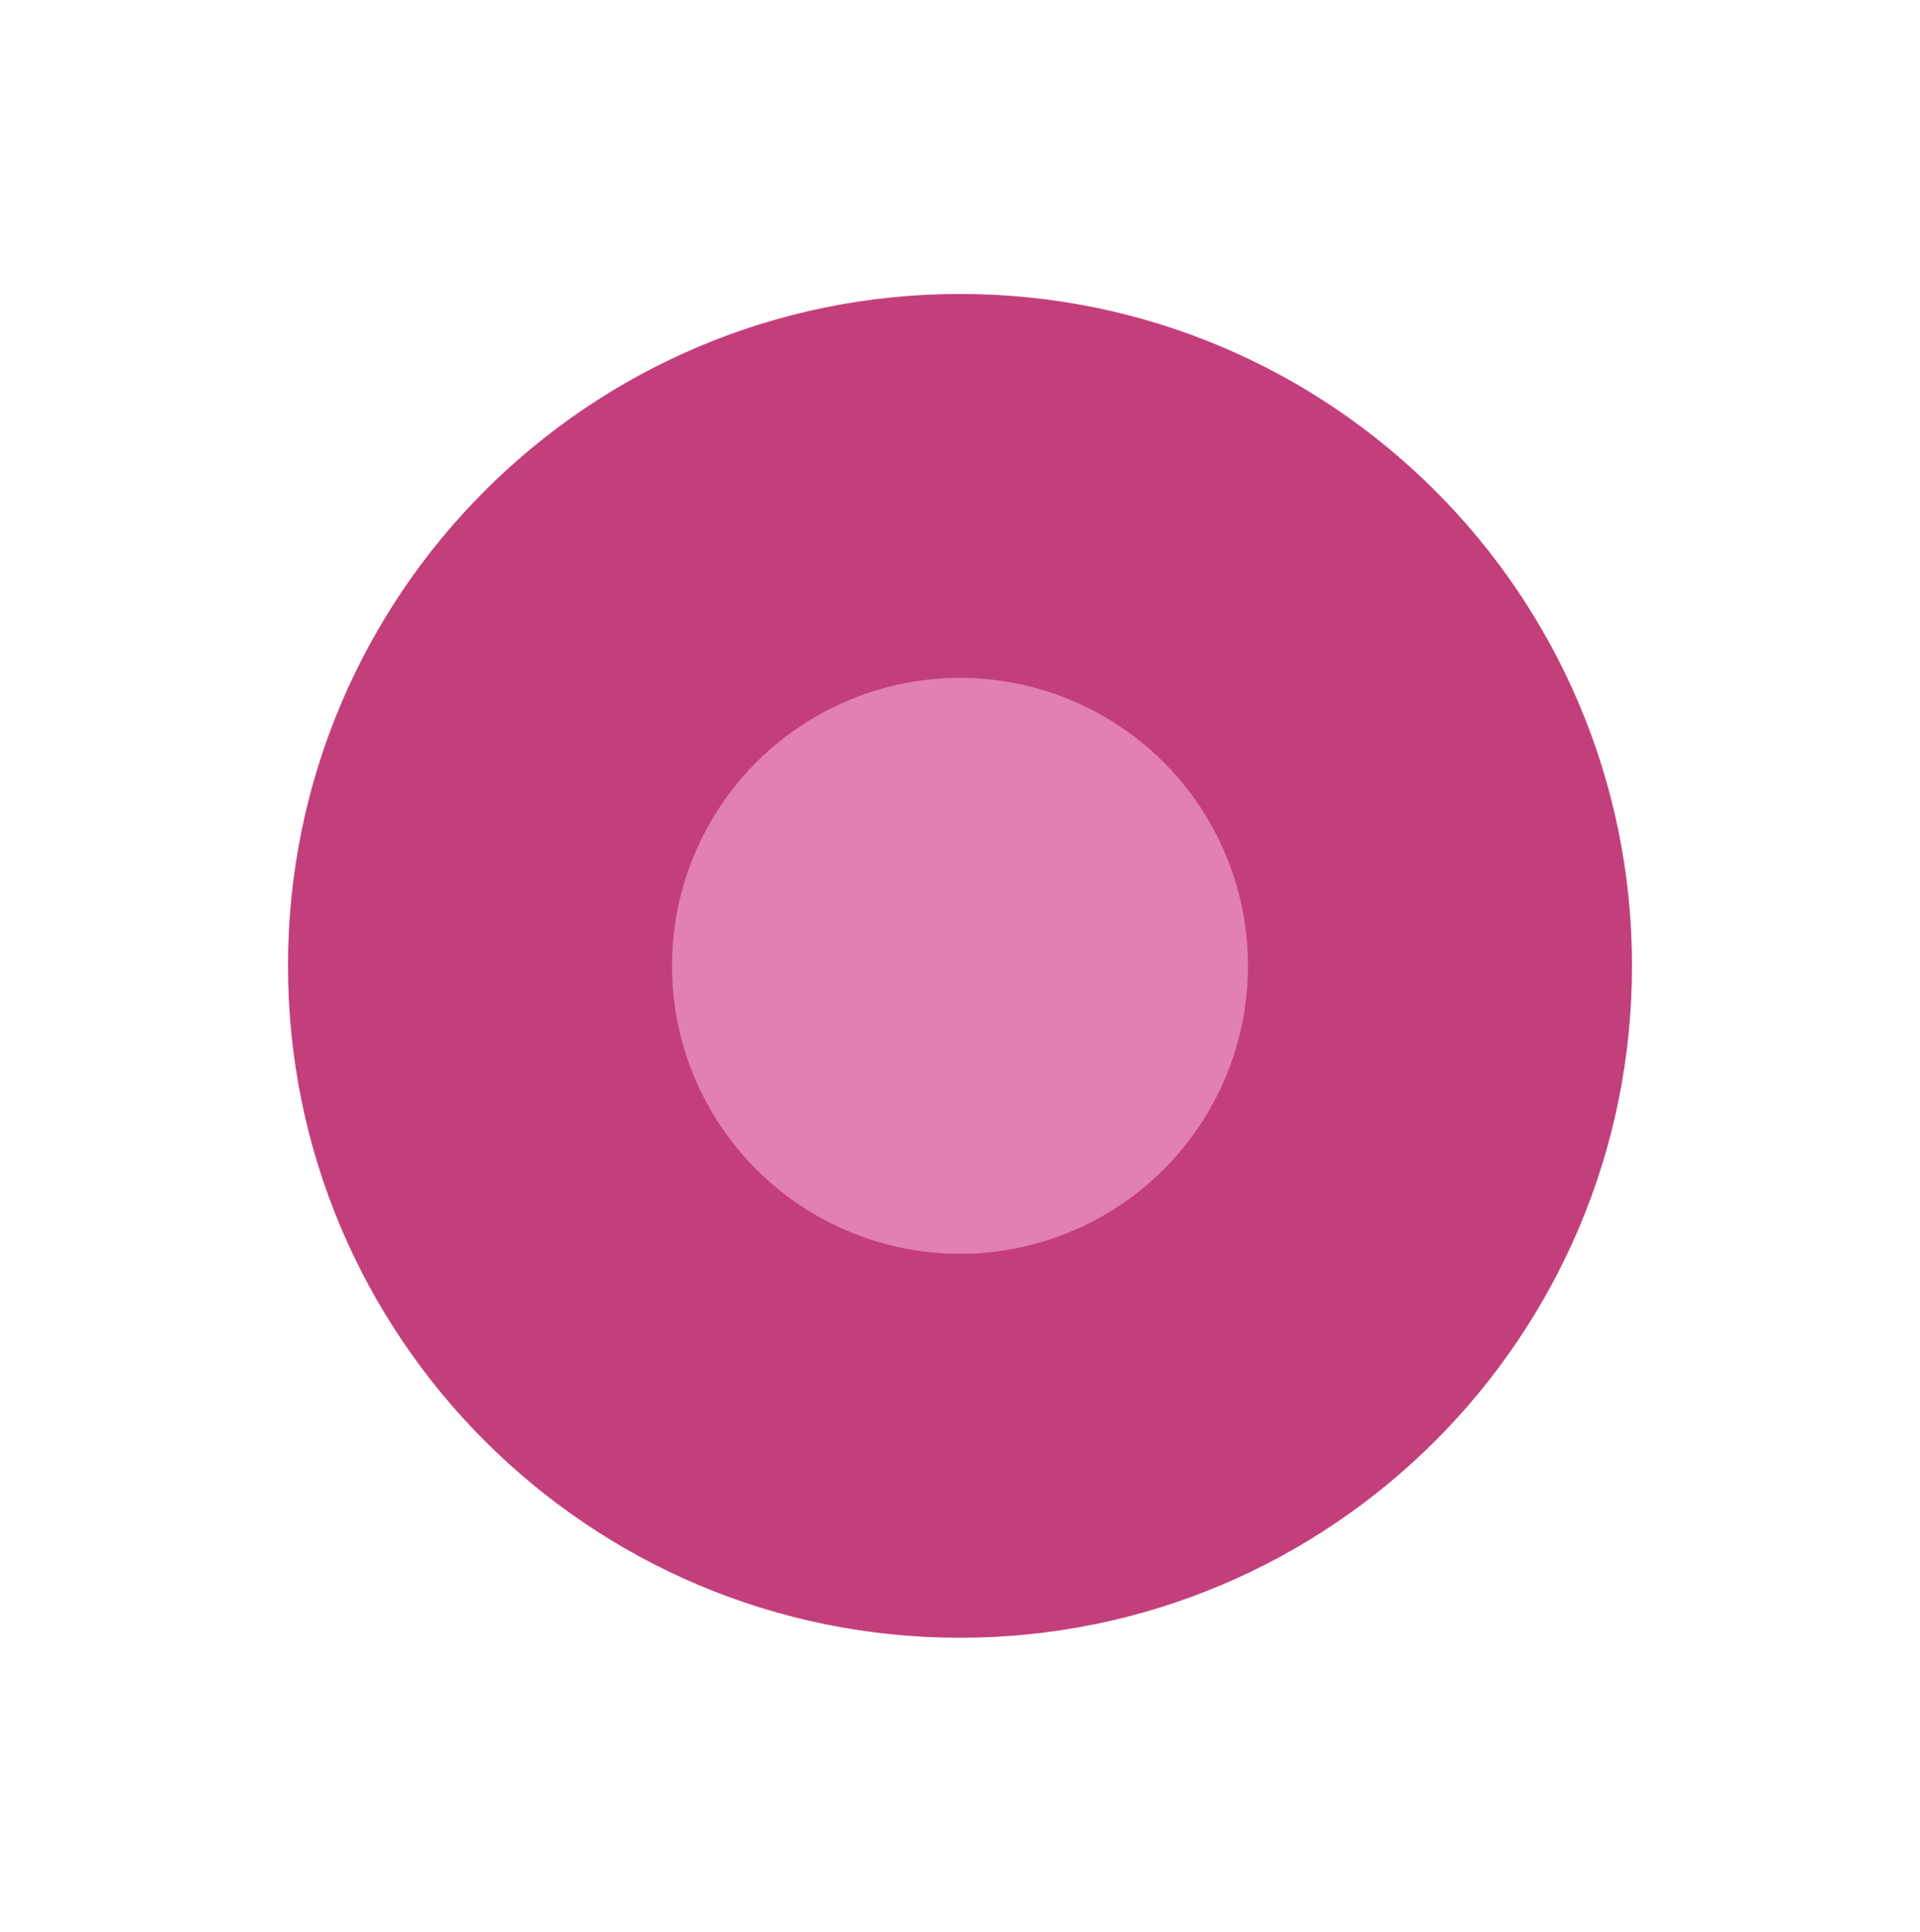
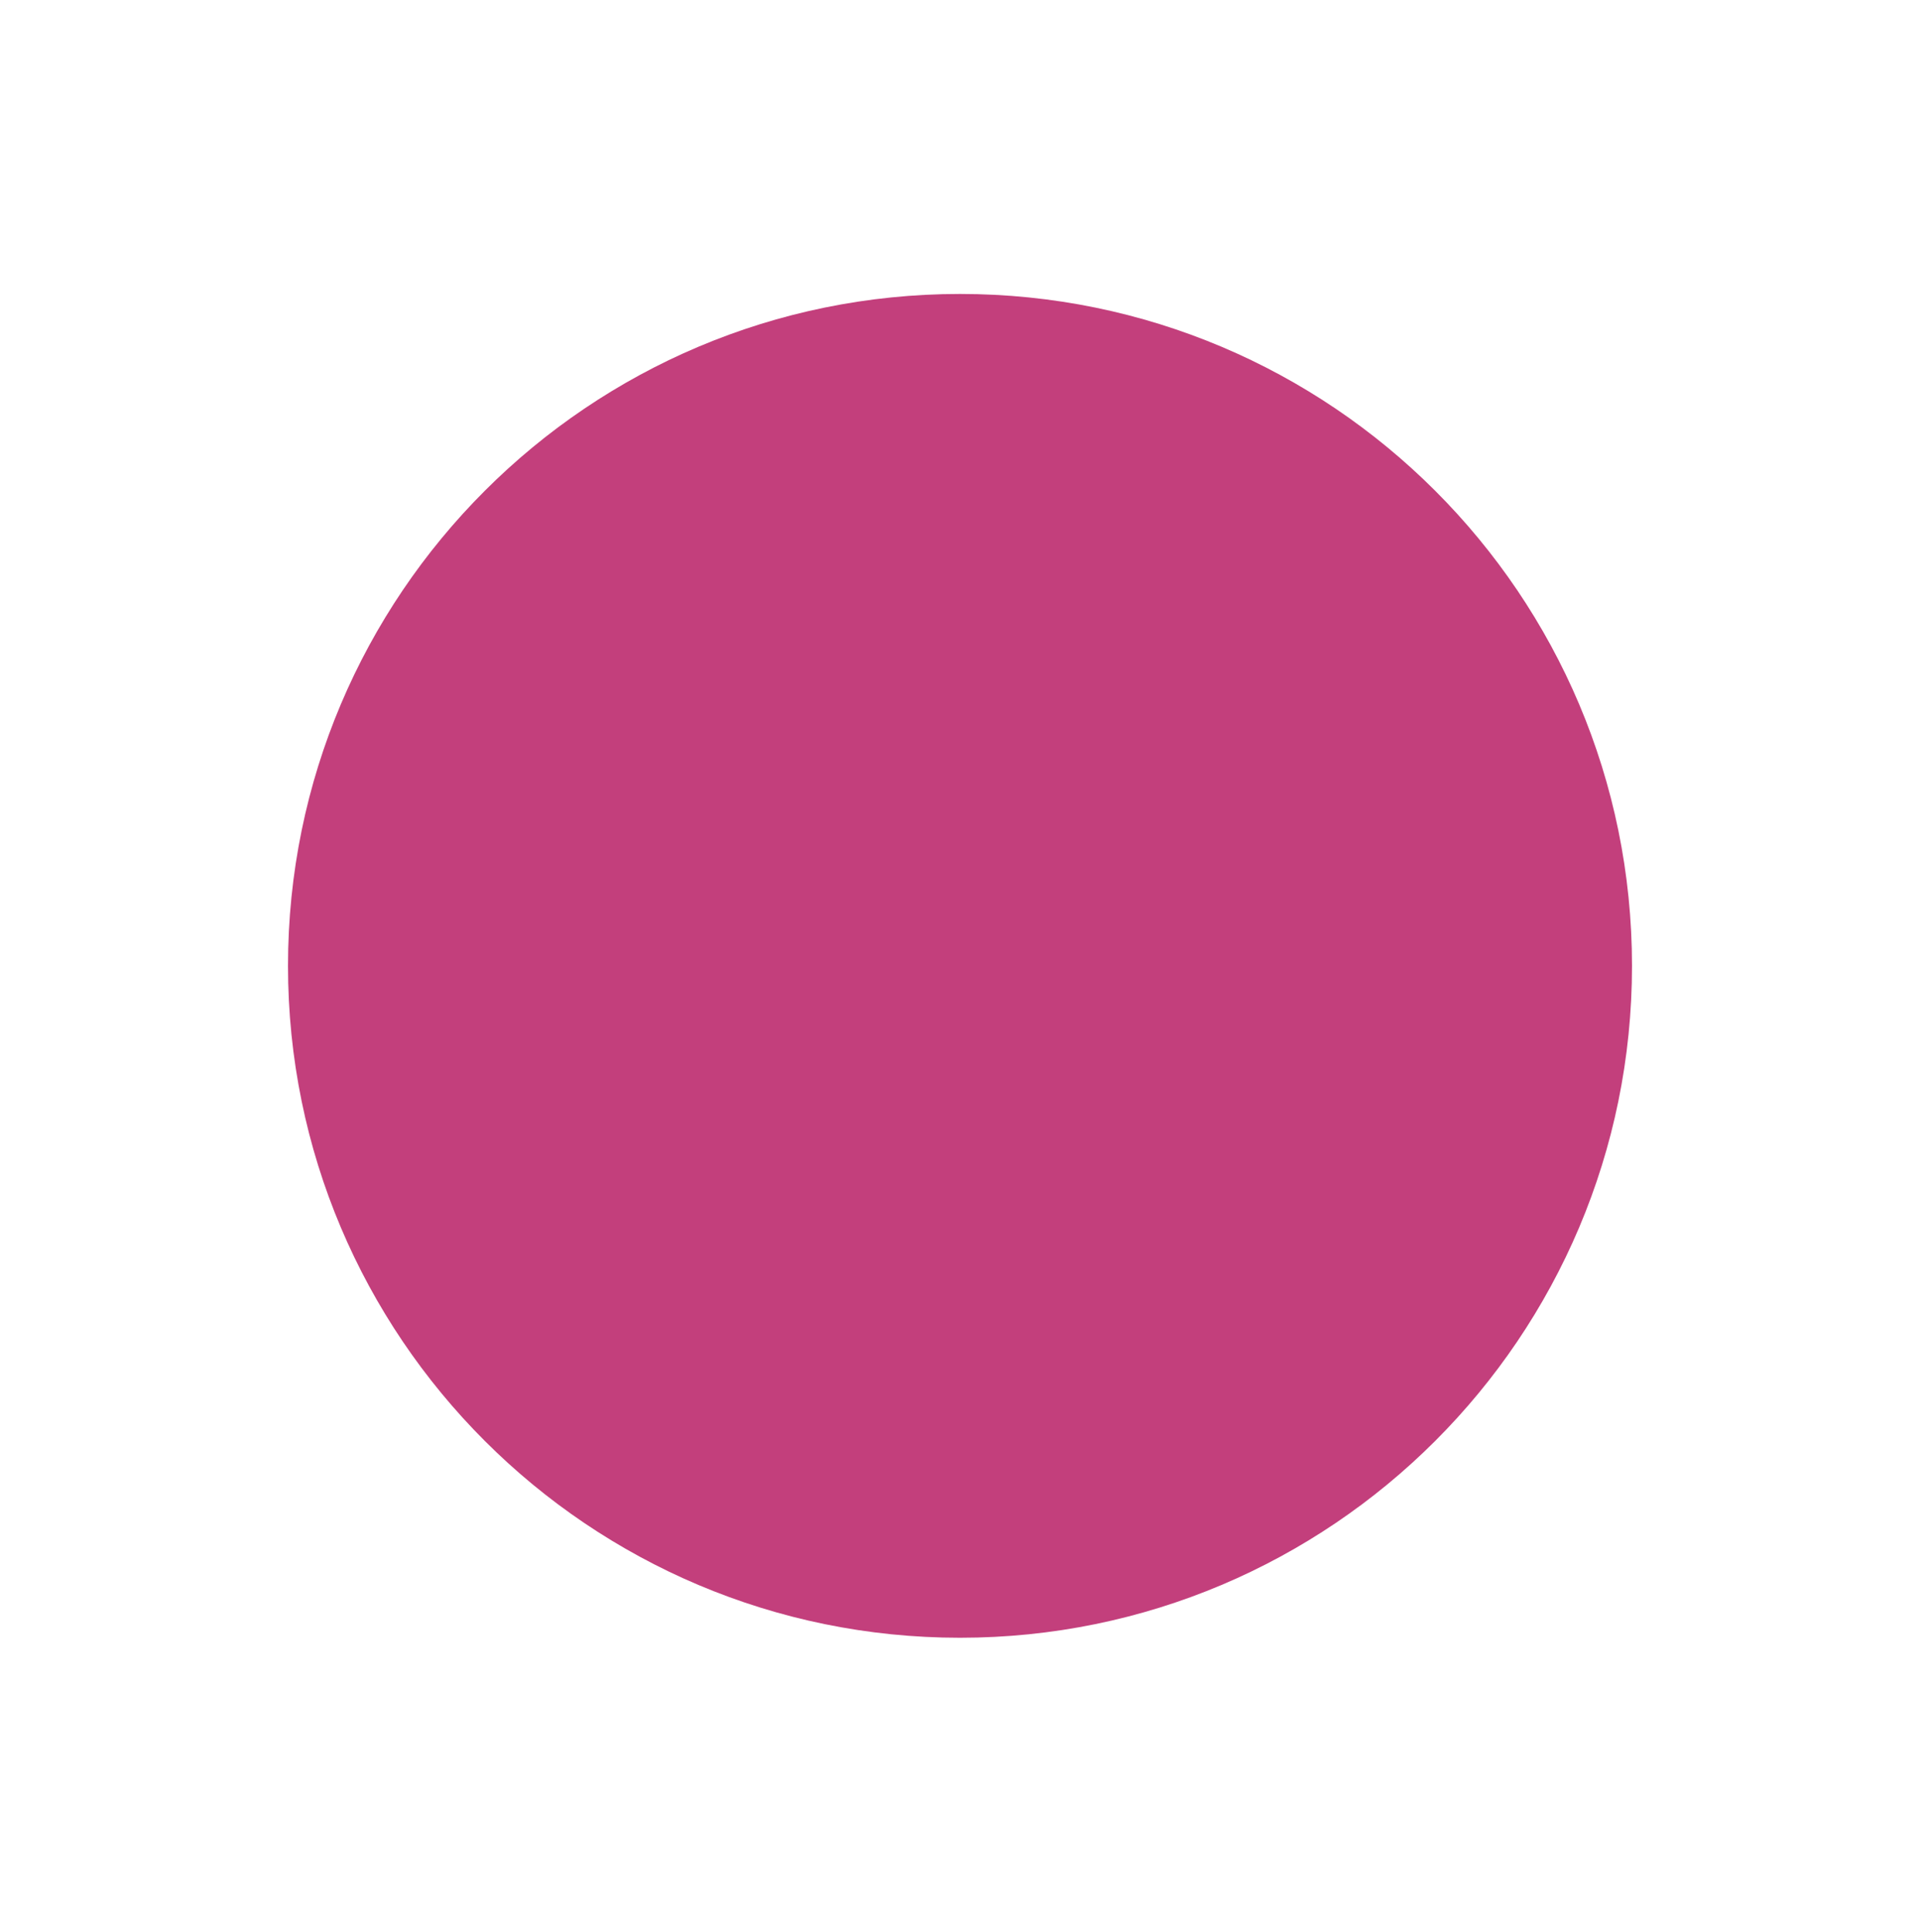
<svg xmlns="http://www.w3.org/2000/svg" width="160" height="161" fill="none" viewBox="0 0 160 161">
  <path fill="#C33F7C" d="M136 80.5c0 30.928-25.072 56-56 56s-56-25.072-56-56 25.072-56 56-56 56 25.072 56 56Z" />
-   <circle cx="80" cy="80.499" r="24" fill="#E27FB4" />
</svg>